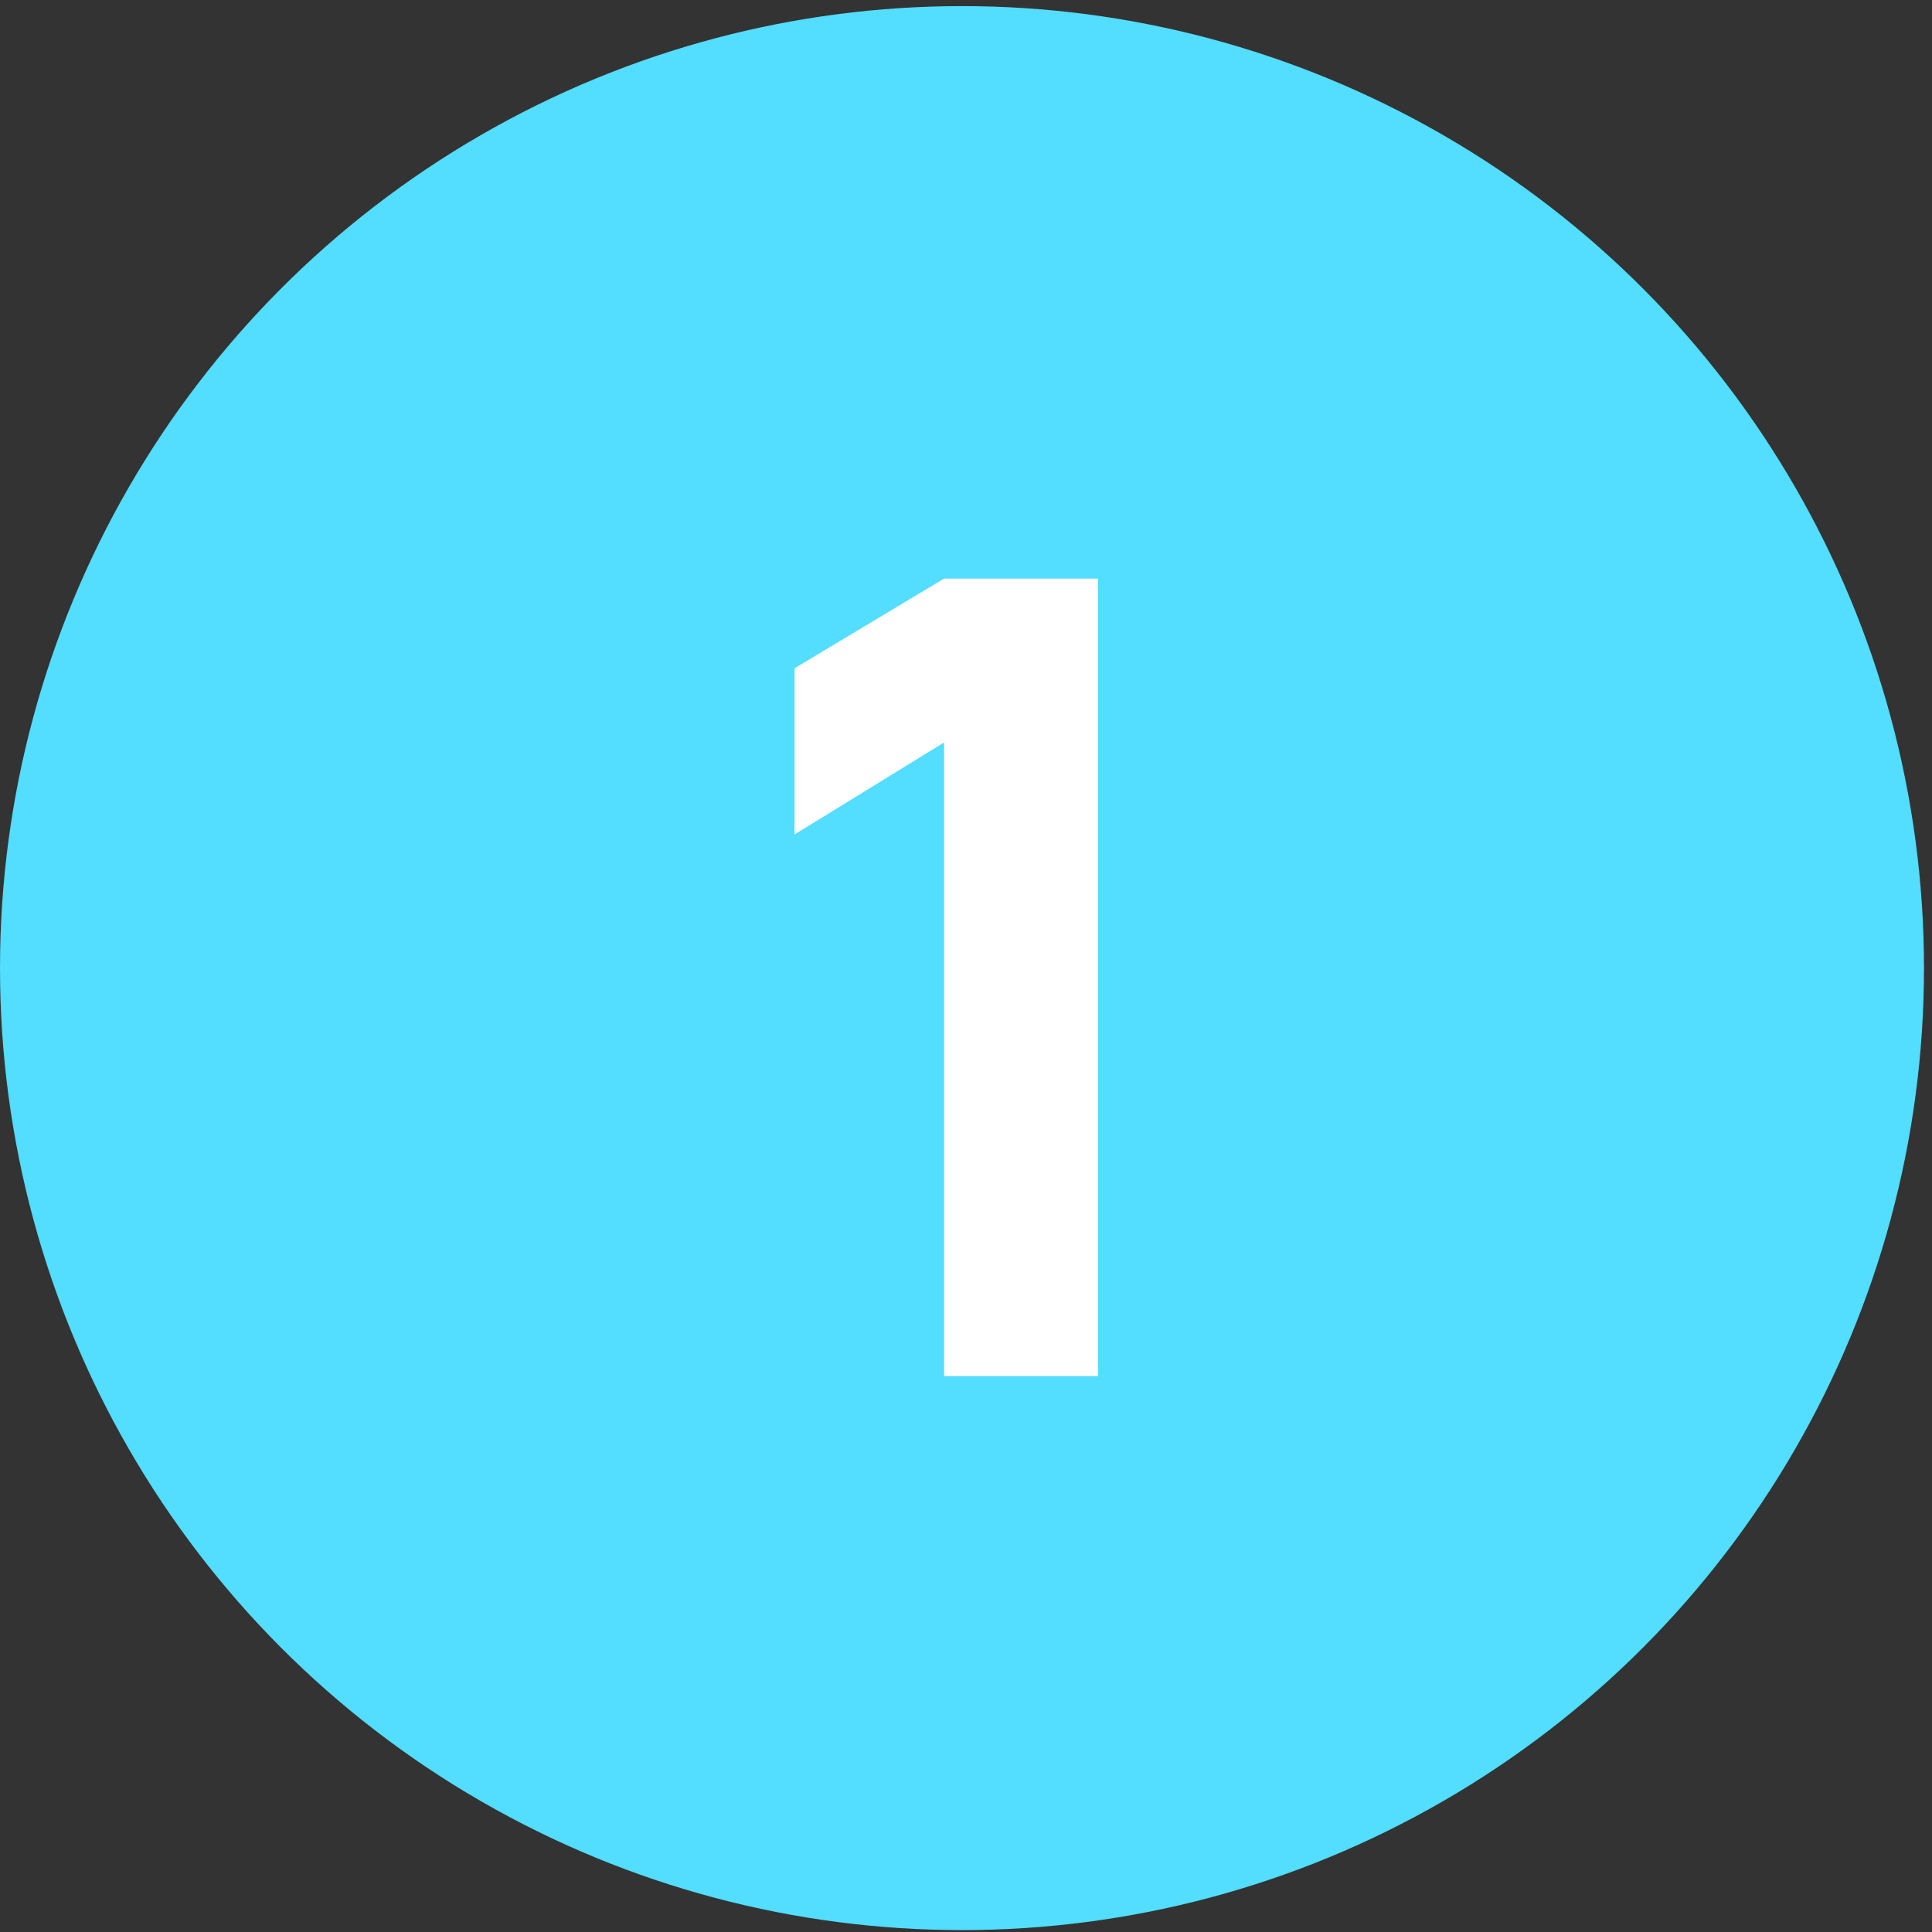
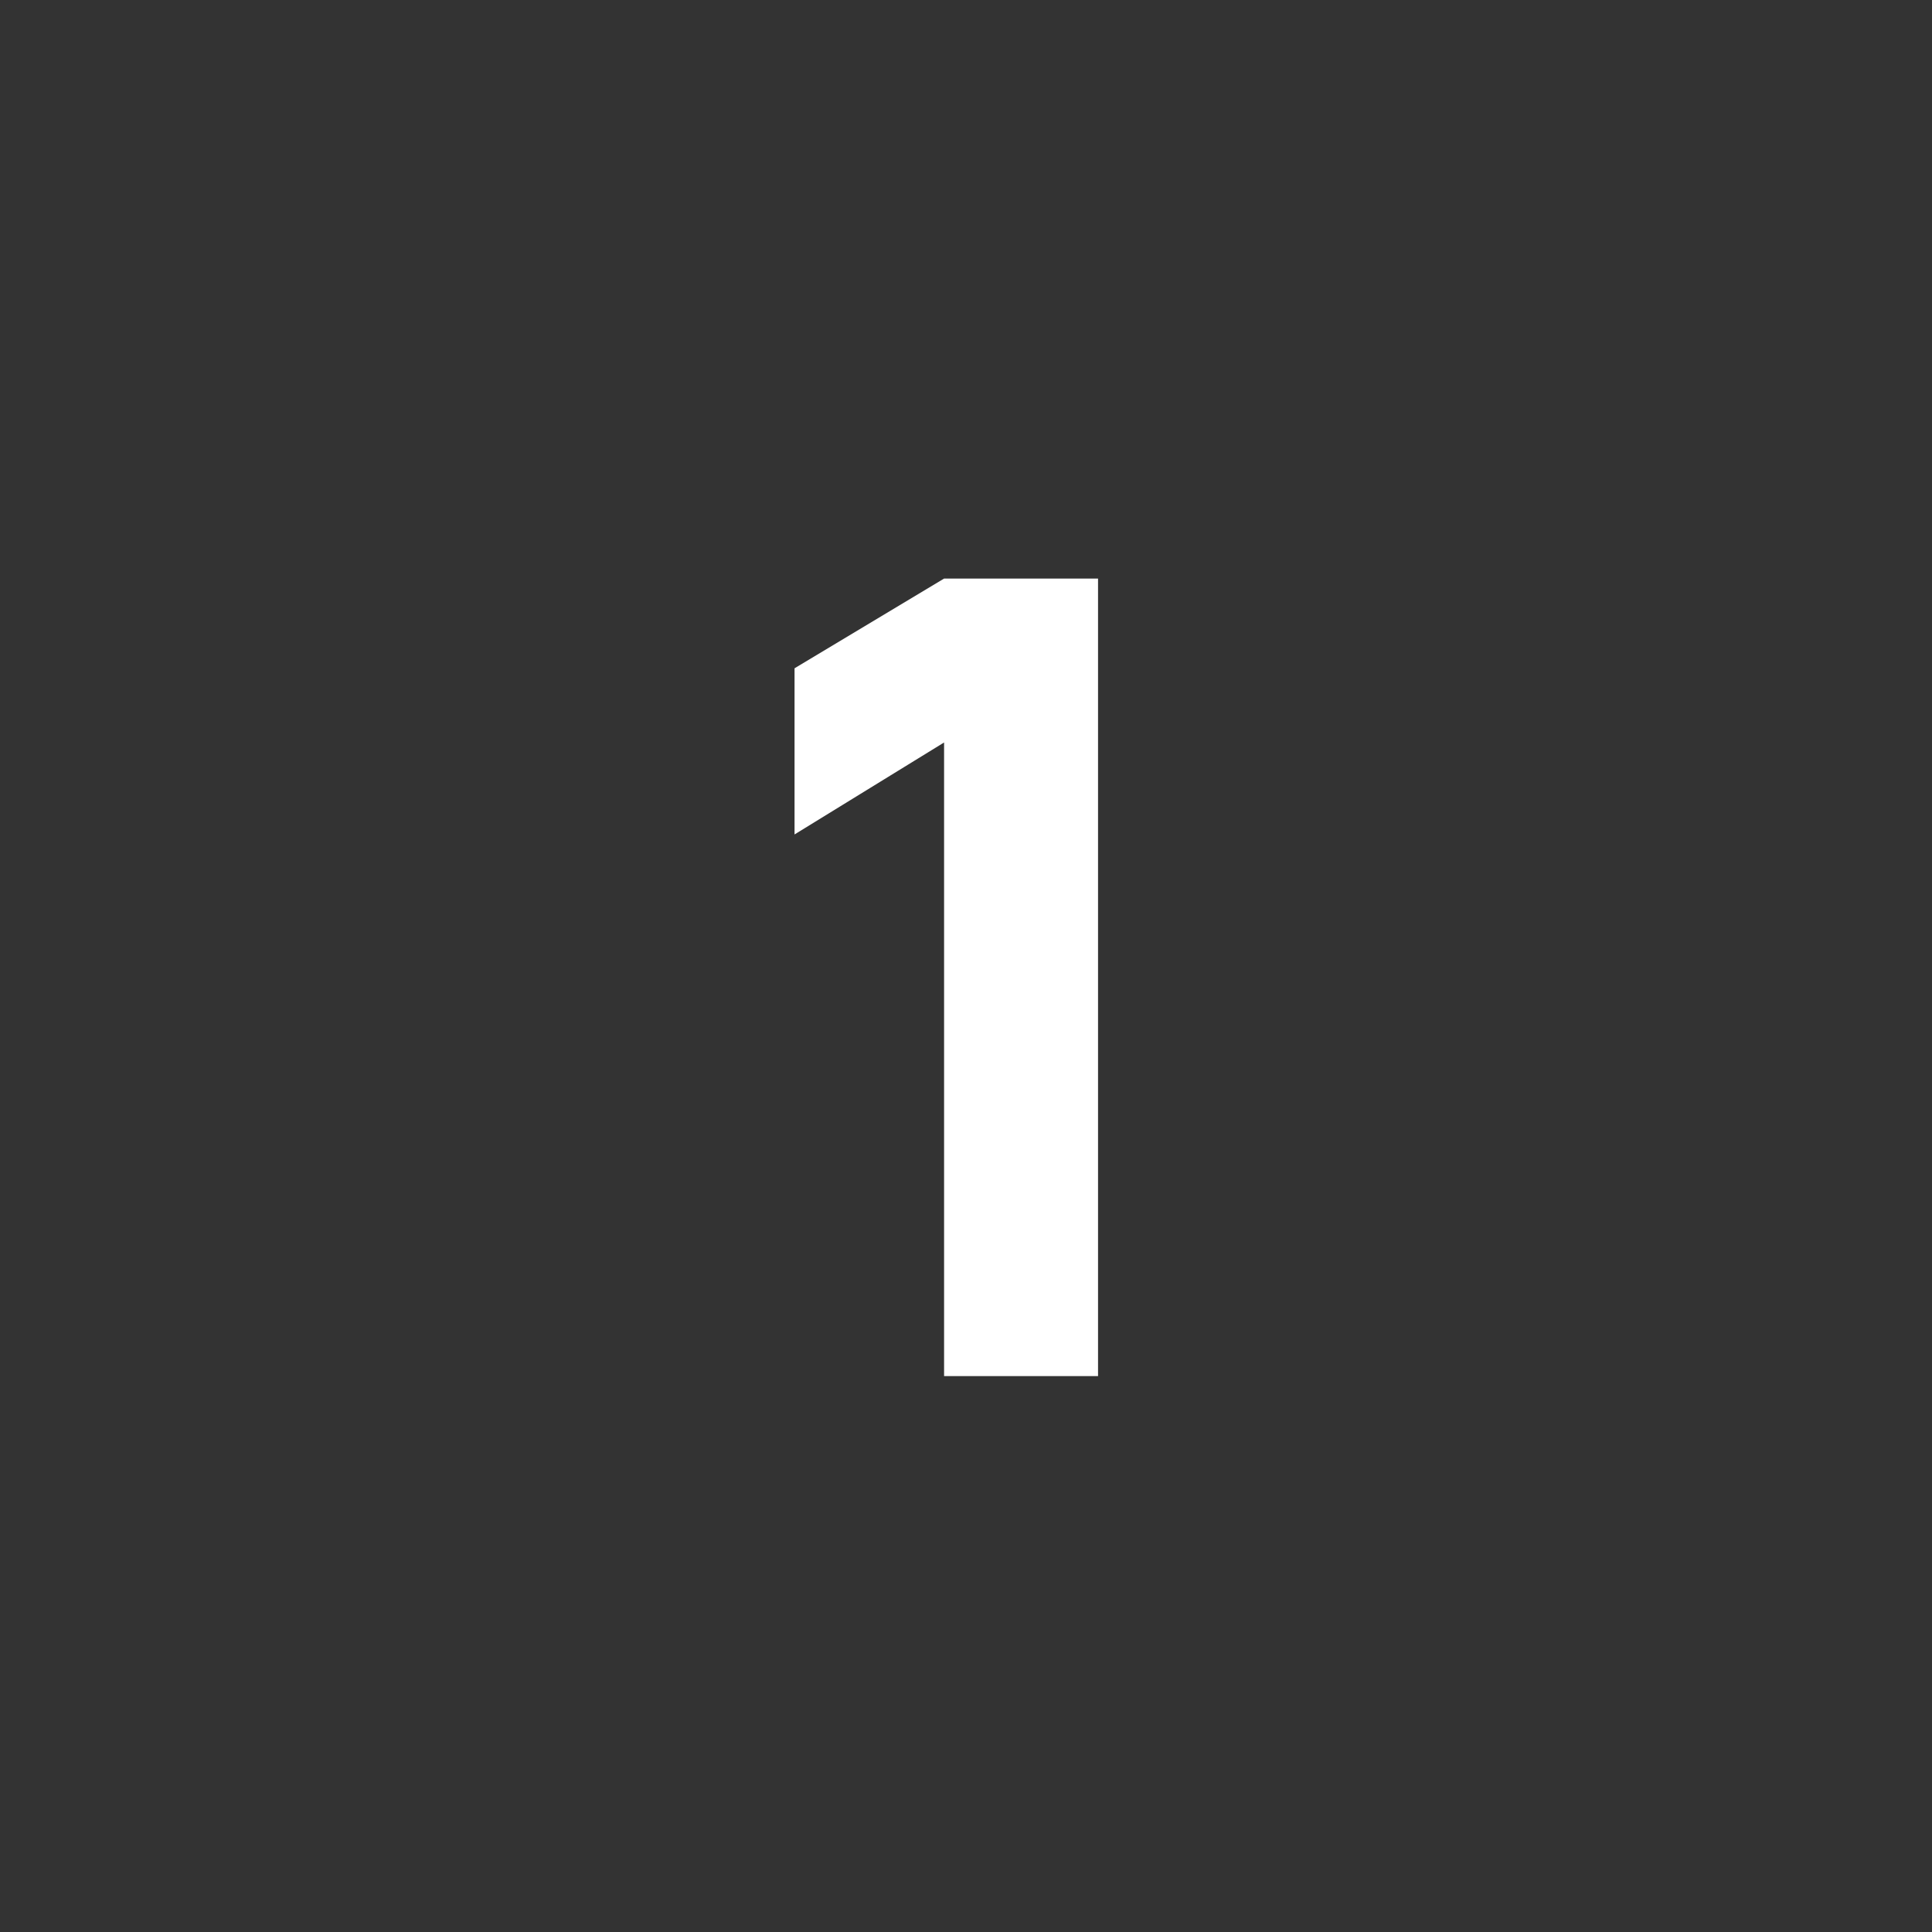
<svg xmlns="http://www.w3.org/2000/svg" width="55" height="55" viewBox="0 0 55 55" fill="none">
  <rect x="0" y="0" width="55" height="55" fill="#333333" stroke="none" />
-   <circle cx="27.386" cy="27.56" r="27.386" fill="#53DDFF" />
  <path d="M26.876 39.174V21.137L22.619 23.755V19.025L26.876 16.471H31.259V39.174H26.876Z" fill="white" />
</svg>